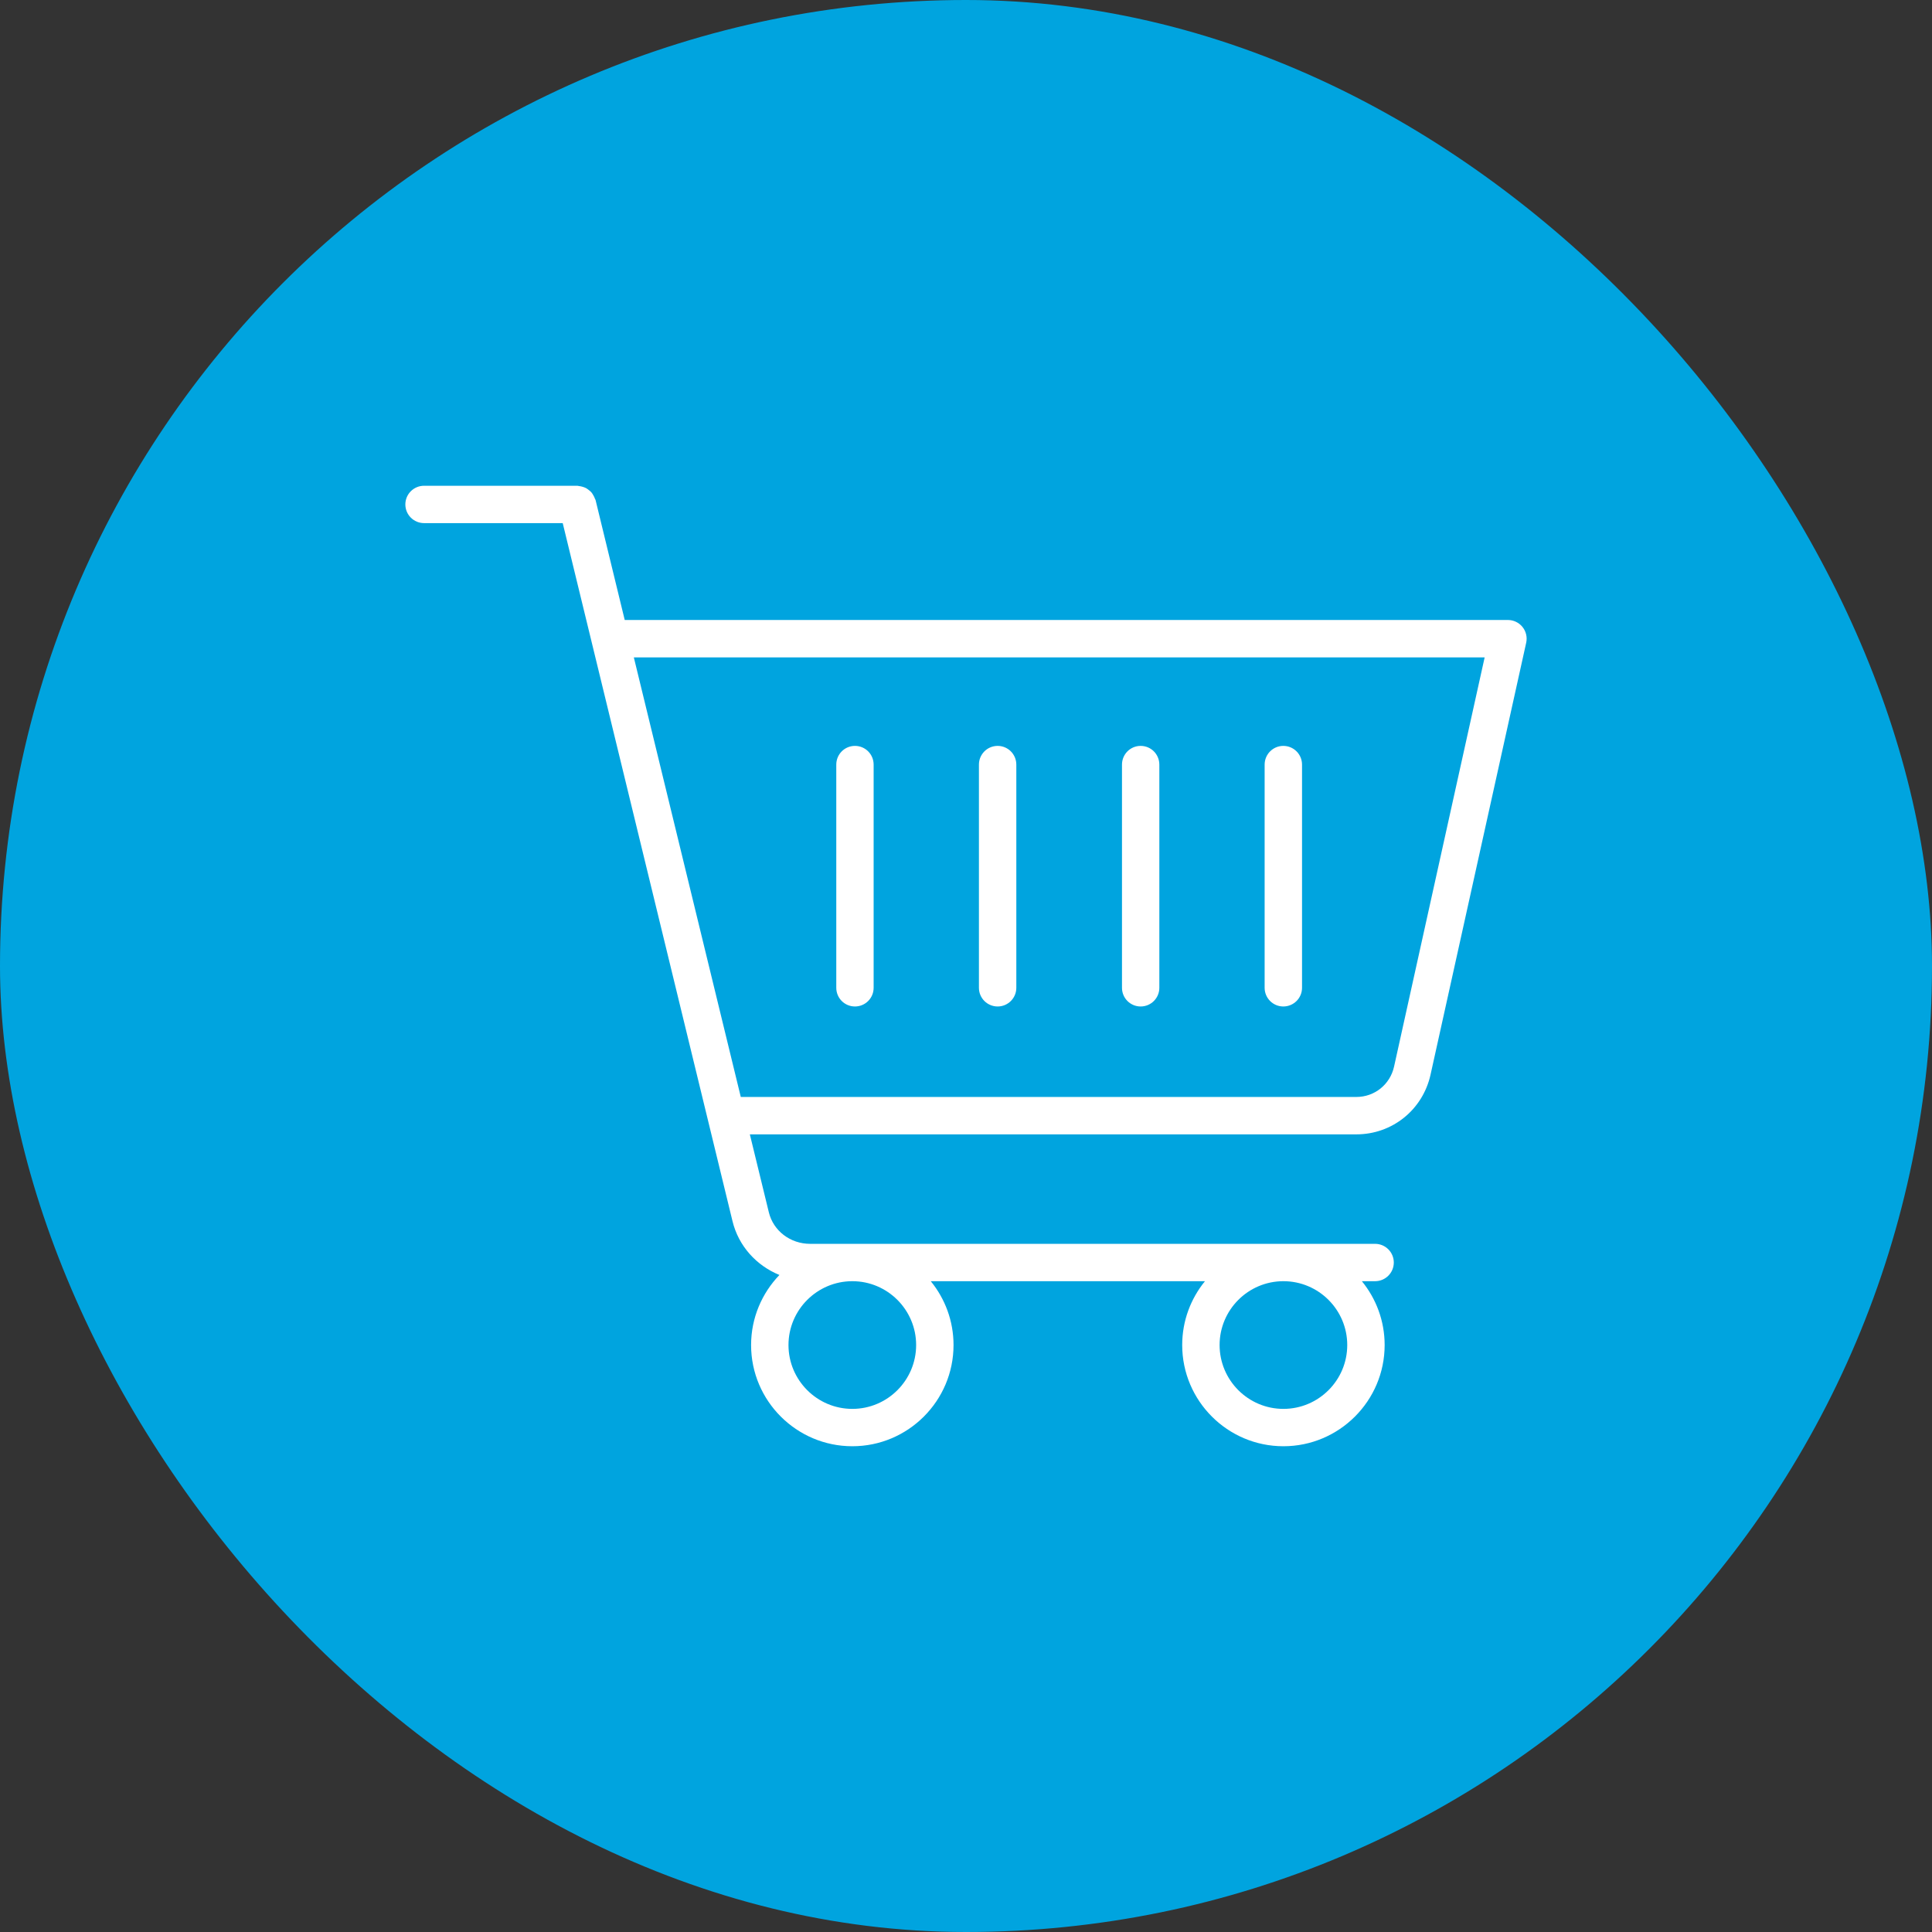
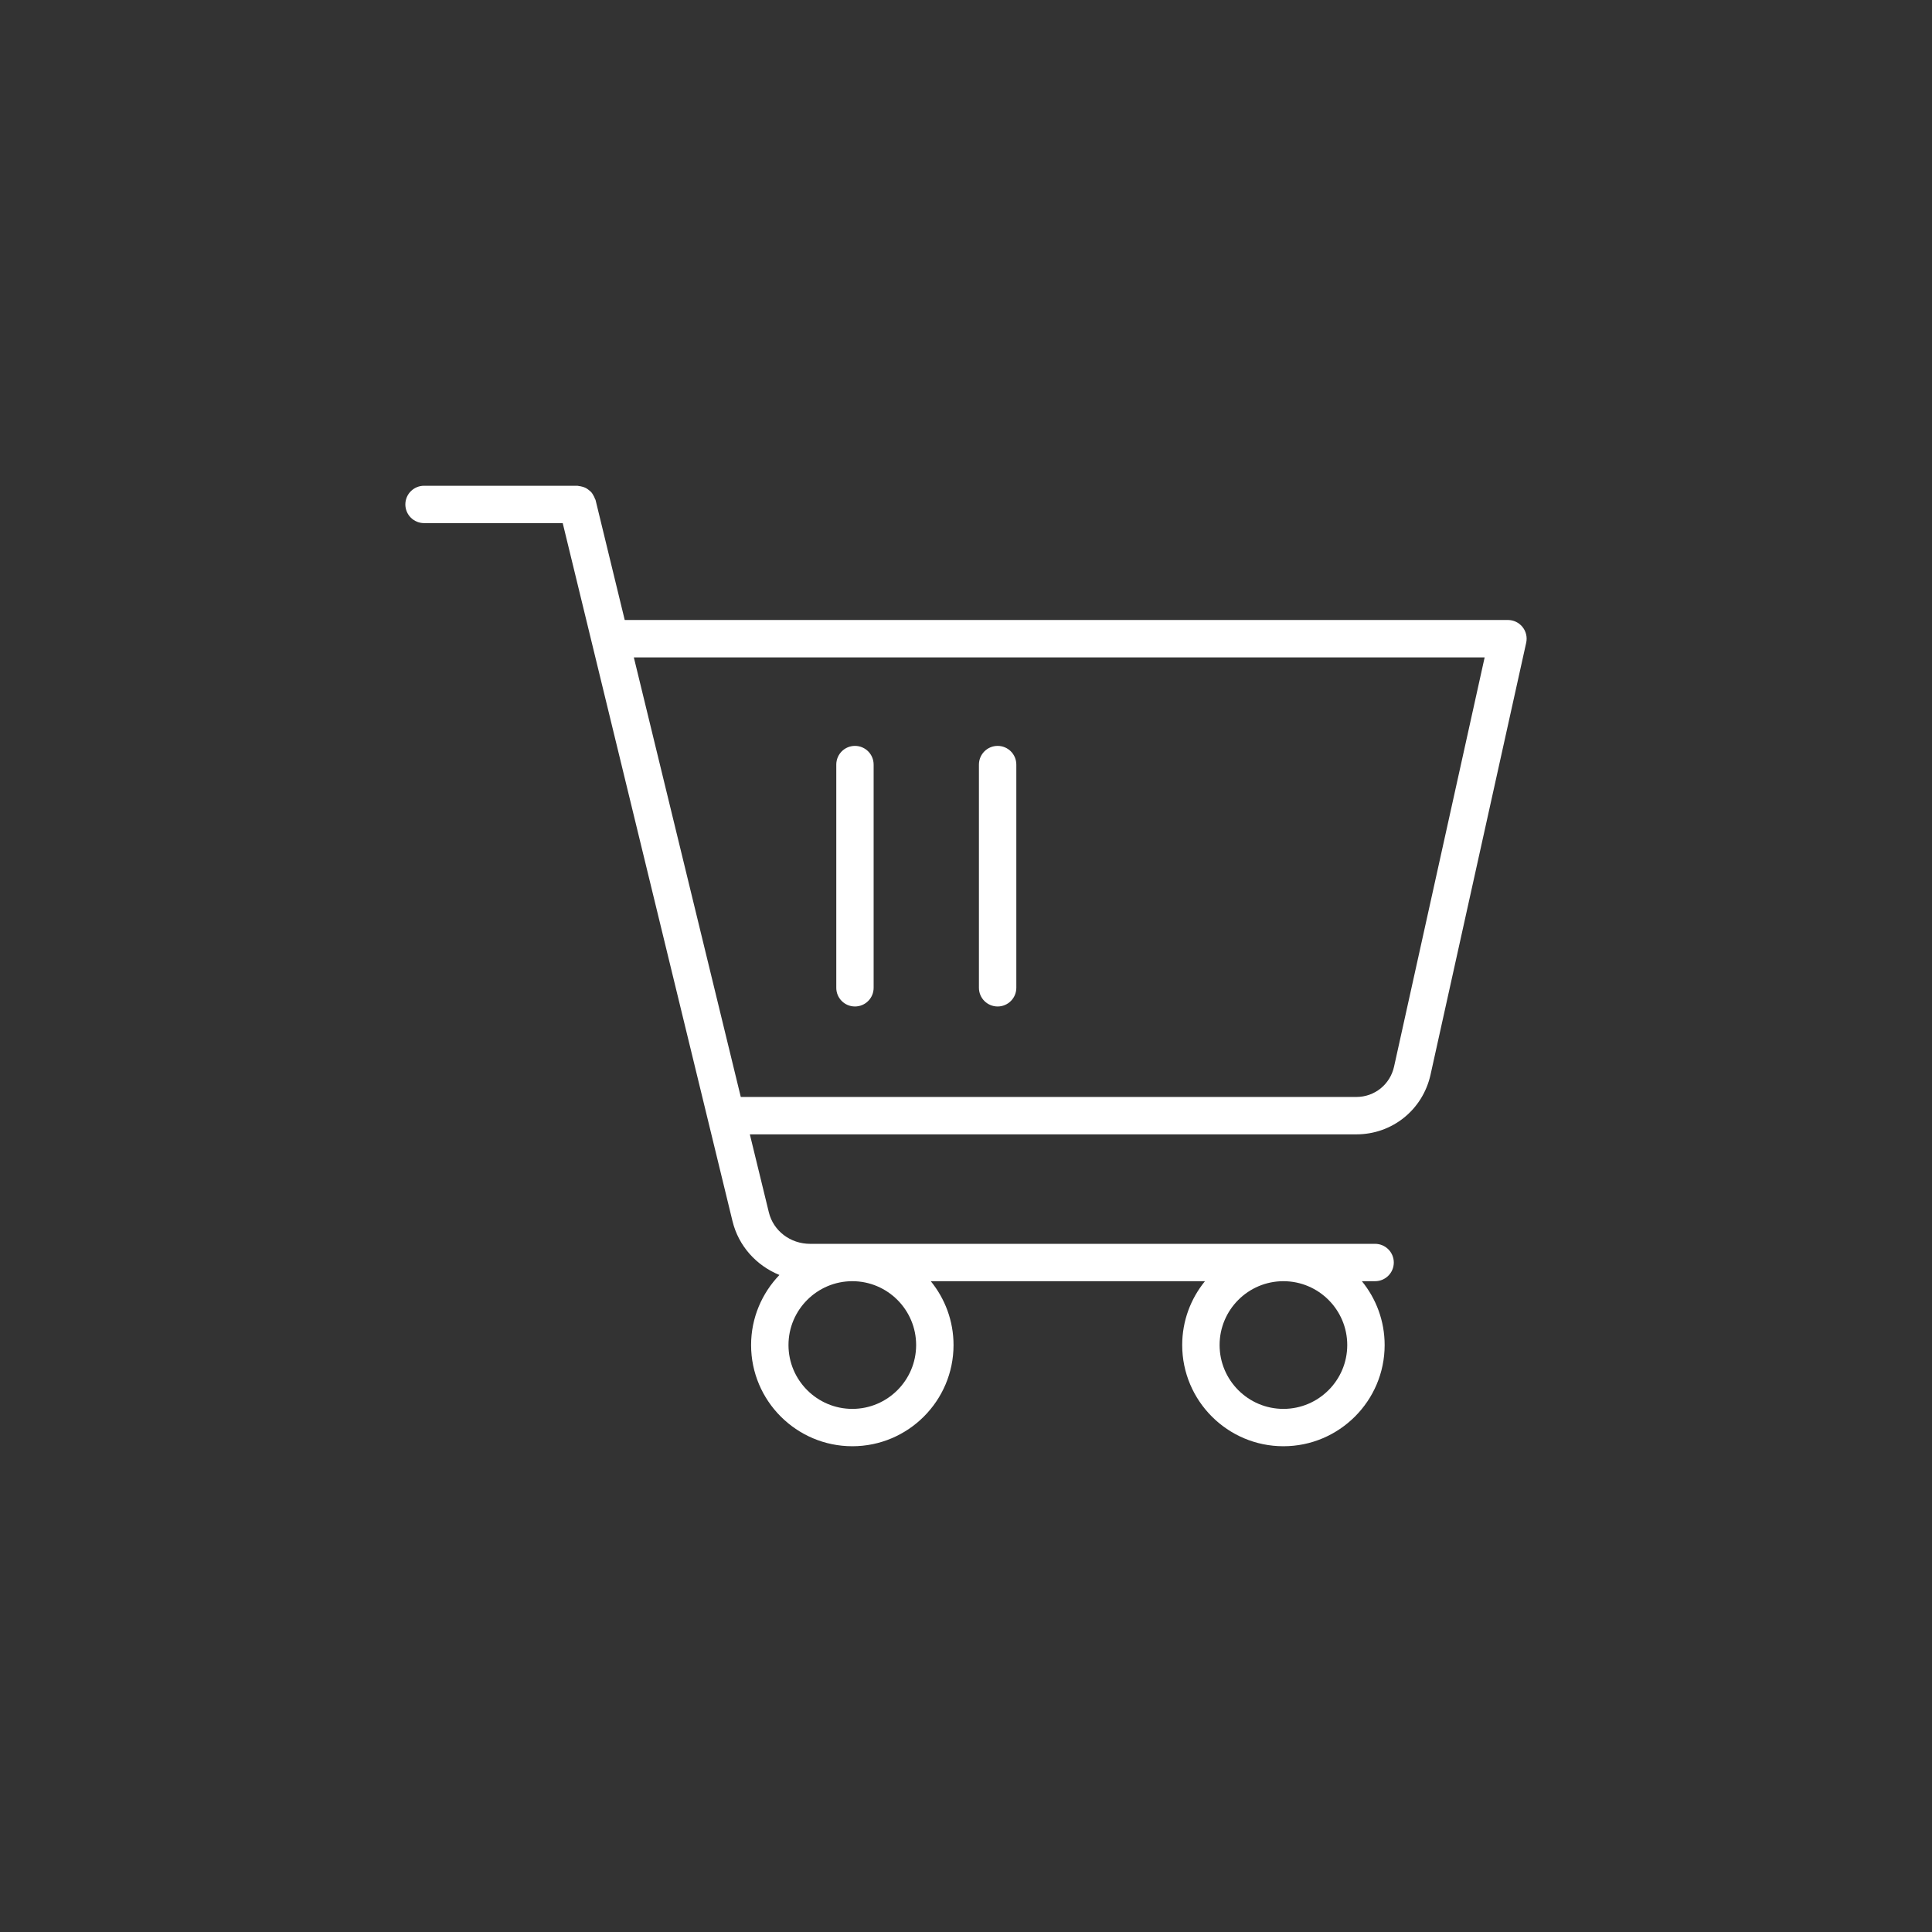
<svg xmlns="http://www.w3.org/2000/svg" width="42" height="42" viewBox="0 0 42 42" fill="none">
  <rect x="0" y="0" width="42" height="42" fill="#333333" stroke="none" />
-   <rect width="42" height="42" rx="21" fill="#00A4DF" />
  <path d="M9.219 11.372H12.233L15.924 26.547C16.056 27.09 16.445 27.513 16.944 27.717C16.564 28.113 16.328 28.649 16.328 29.24C16.328 30.453 17.316 31.44 18.529 31.44C19.742 31.44 20.729 30.453 20.729 29.24C20.729 28.714 20.543 28.231 20.234 27.852H26.195C25.886 28.231 25.7 28.714 25.7 29.24C25.7 30.453 26.687 31.44 27.9 31.44C29.113 31.44 30.101 30.453 30.101 29.24C30.101 28.714 29.915 28.231 29.606 27.852H29.894C30.118 27.852 30.3 27.67 30.3 27.446C30.3 27.222 30.118 27.04 29.894 27.04H17.612C17.181 27.04 16.812 26.758 16.714 26.355L16.301 24.66H29.486C30.267 24.66 30.93 24.125 31.099 23.361L33.178 13.973C33.205 13.852 33.175 13.726 33.098 13.63C33.021 13.534 32.904 13.478 32.781 13.478H13.581L12.947 10.87C12.944 10.859 12.937 10.851 12.933 10.841C12.924 10.813 12.912 10.789 12.897 10.765C12.885 10.743 12.873 10.723 12.857 10.704C12.839 10.684 12.819 10.667 12.797 10.651C12.777 10.635 12.758 10.621 12.736 10.609C12.713 10.597 12.689 10.59 12.664 10.582C12.638 10.575 12.612 10.568 12.584 10.566C12.573 10.565 12.563 10.56 12.552 10.56H9.219C8.994 10.56 8.812 10.742 8.812 10.966C8.812 11.19 8.994 11.372 9.219 11.372ZM19.916 29.24C19.916 30.005 19.294 30.628 18.529 30.628C17.764 30.628 17.141 30.005 17.141 29.24C17.141 28.475 17.764 27.852 18.529 27.852C19.294 27.852 19.916 28.475 19.916 29.24ZM29.288 29.24C29.288 30.005 28.666 30.628 27.9 30.628C27.135 30.628 26.513 30.005 26.513 29.24C26.513 28.475 27.135 27.852 27.9 27.852C28.666 27.852 29.288 28.475 29.288 29.24ZM32.275 14.291L30.306 23.186C30.22 23.575 29.883 23.847 29.486 23.847H16.104L13.779 14.291H32.275Z" fill="white" />
  <path d="M18.586 21.88C18.811 21.88 18.992 21.698 18.992 21.474V16.622C18.992 16.397 18.811 16.215 18.586 16.215C18.361 16.215 18.18 16.397 18.18 16.622V21.474C18.18 21.698 18.361 21.88 18.586 21.88Z" fill="white" />
  <path d="M21.688 21.88C21.912 21.88 22.094 21.698 22.094 21.474V16.622C22.094 16.397 21.912 16.215 21.688 16.215C21.463 16.215 21.281 16.397 21.281 16.622V21.474C21.281 21.698 21.463 21.88 21.688 21.88Z" fill="white" />
-   <path d="M24.797 21.88C25.021 21.88 25.203 21.698 25.203 21.474V16.622C25.203 16.397 25.021 16.215 24.797 16.215C24.572 16.215 24.391 16.397 24.391 16.622V21.474C24.391 21.698 24.572 21.88 24.797 21.88Z" fill="white" />
-   <path d="M27.898 21.88C28.123 21.88 28.305 21.698 28.305 21.474V16.622C28.305 16.397 28.123 16.215 27.898 16.215C27.674 16.215 27.492 16.397 27.492 16.622V21.474C27.492 21.698 27.674 21.88 27.898 21.88Z" fill="white" />
</svg>